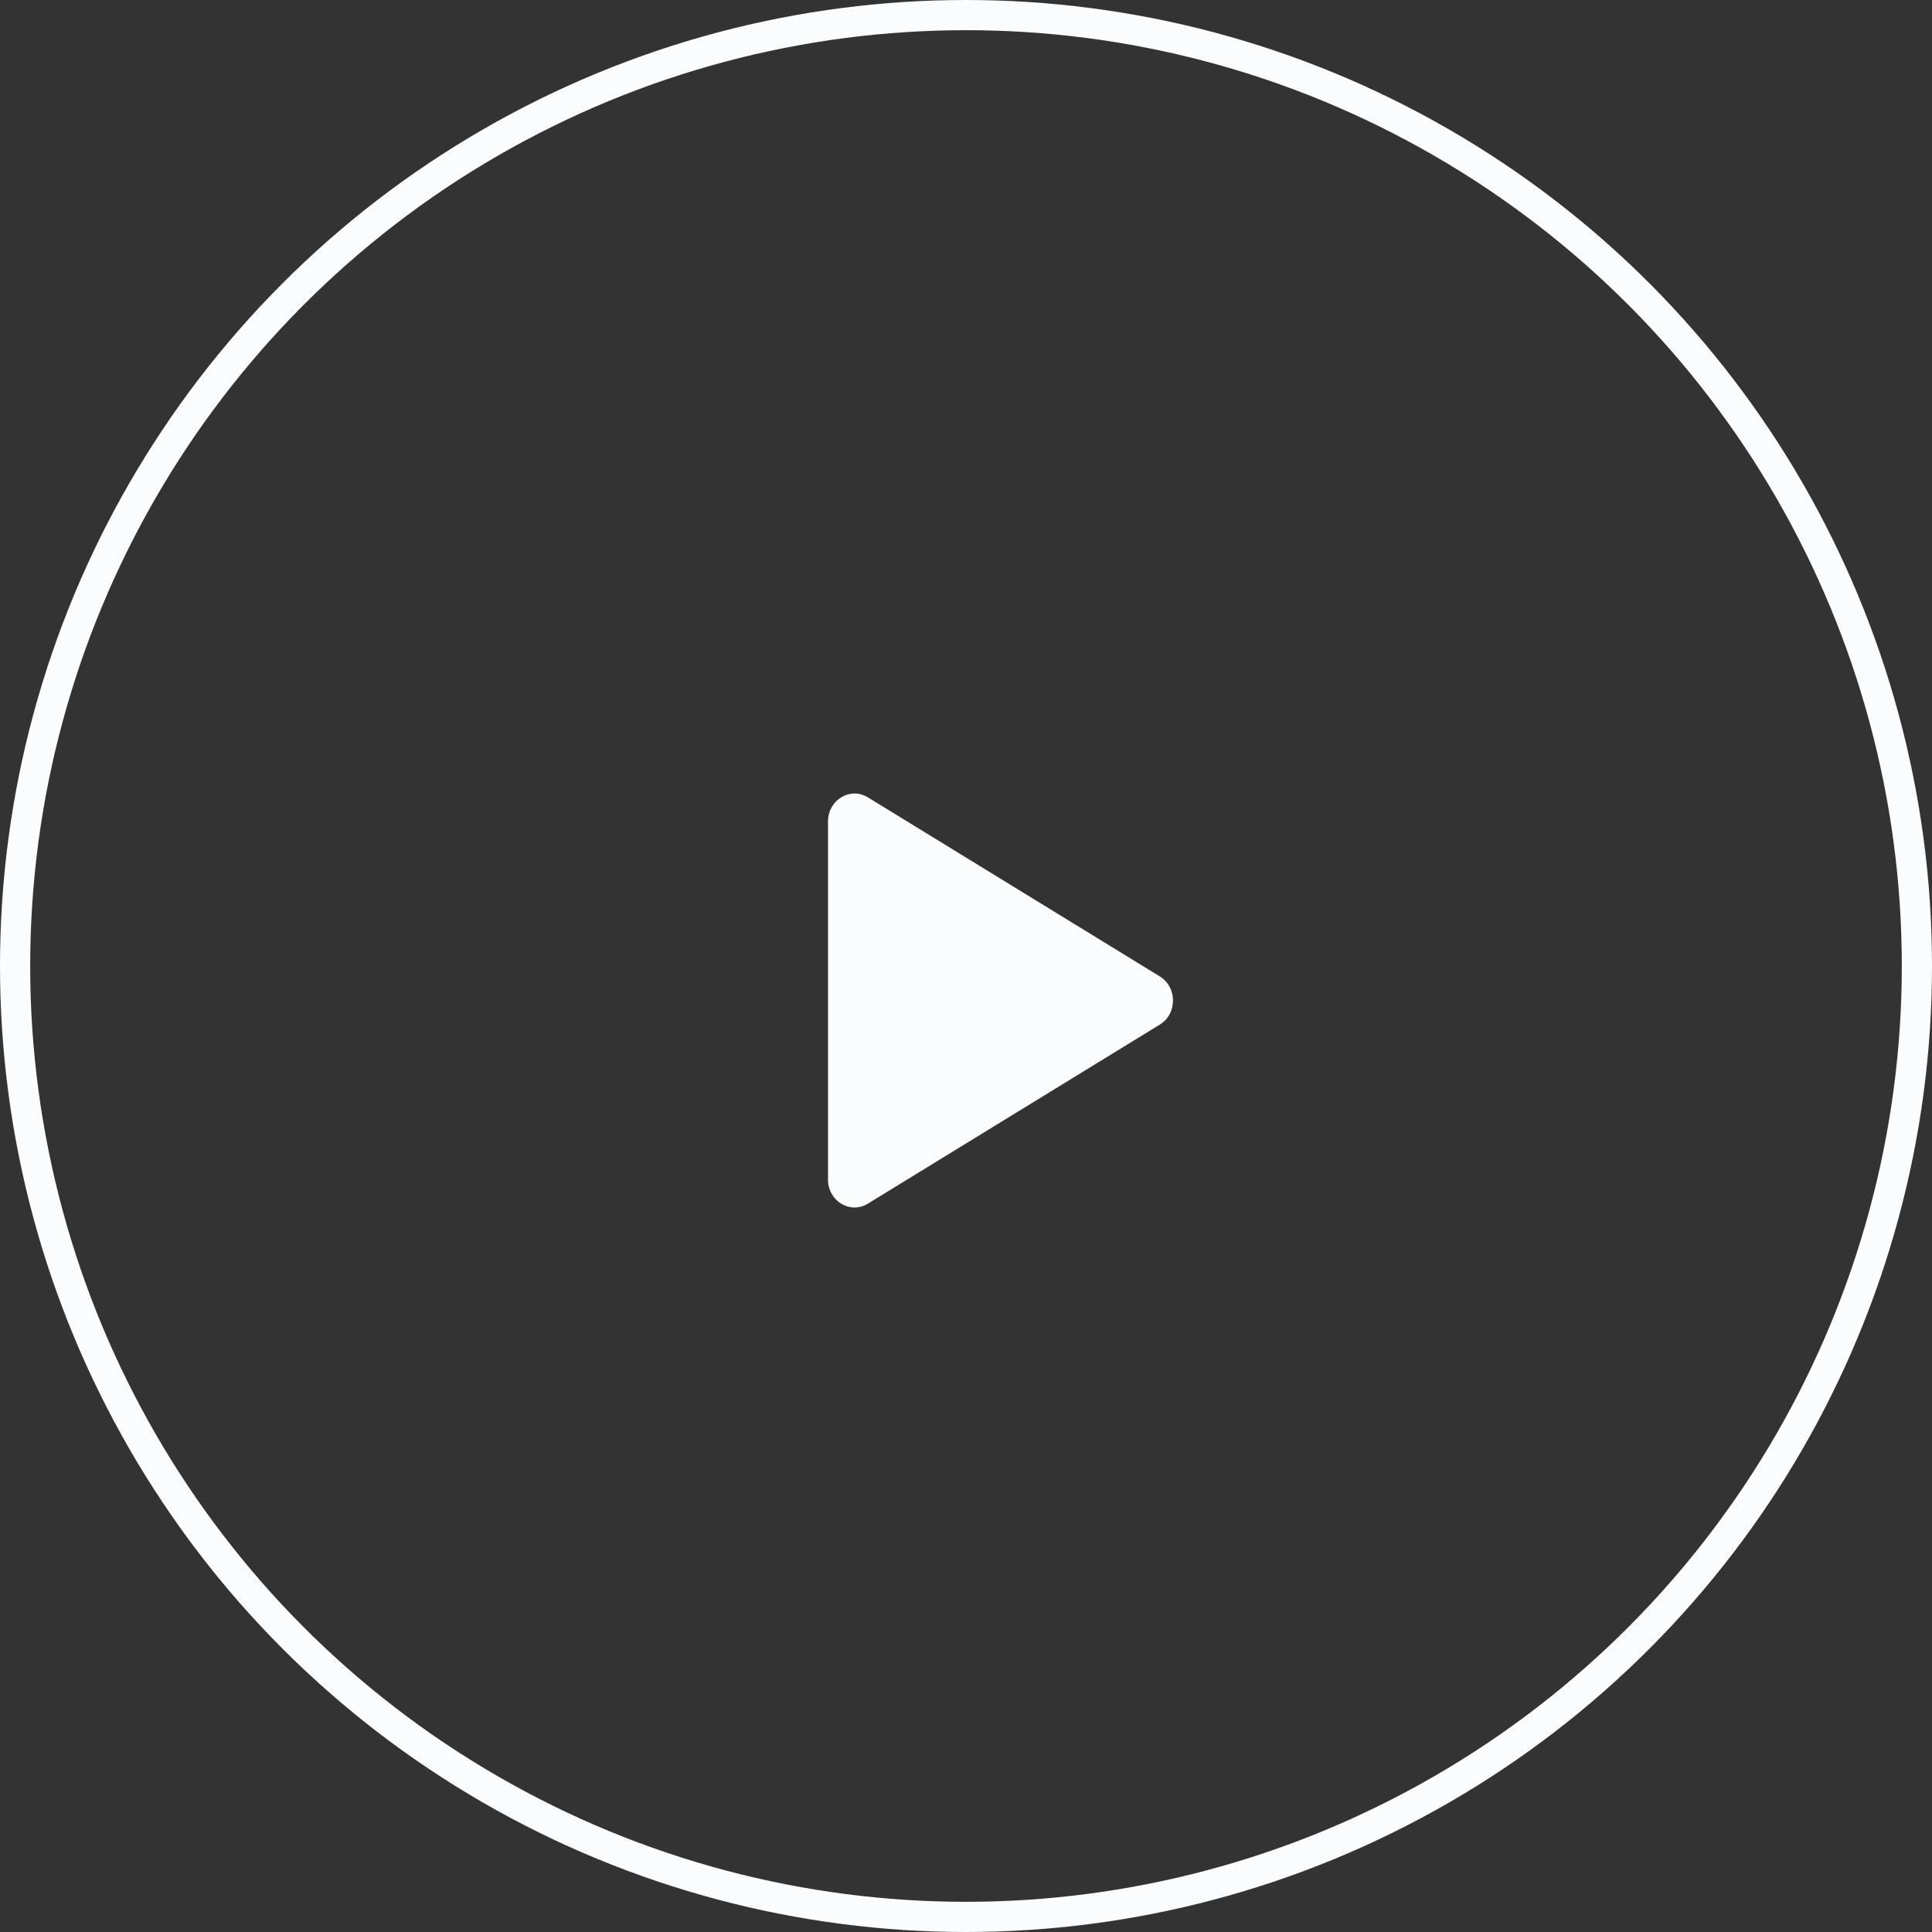
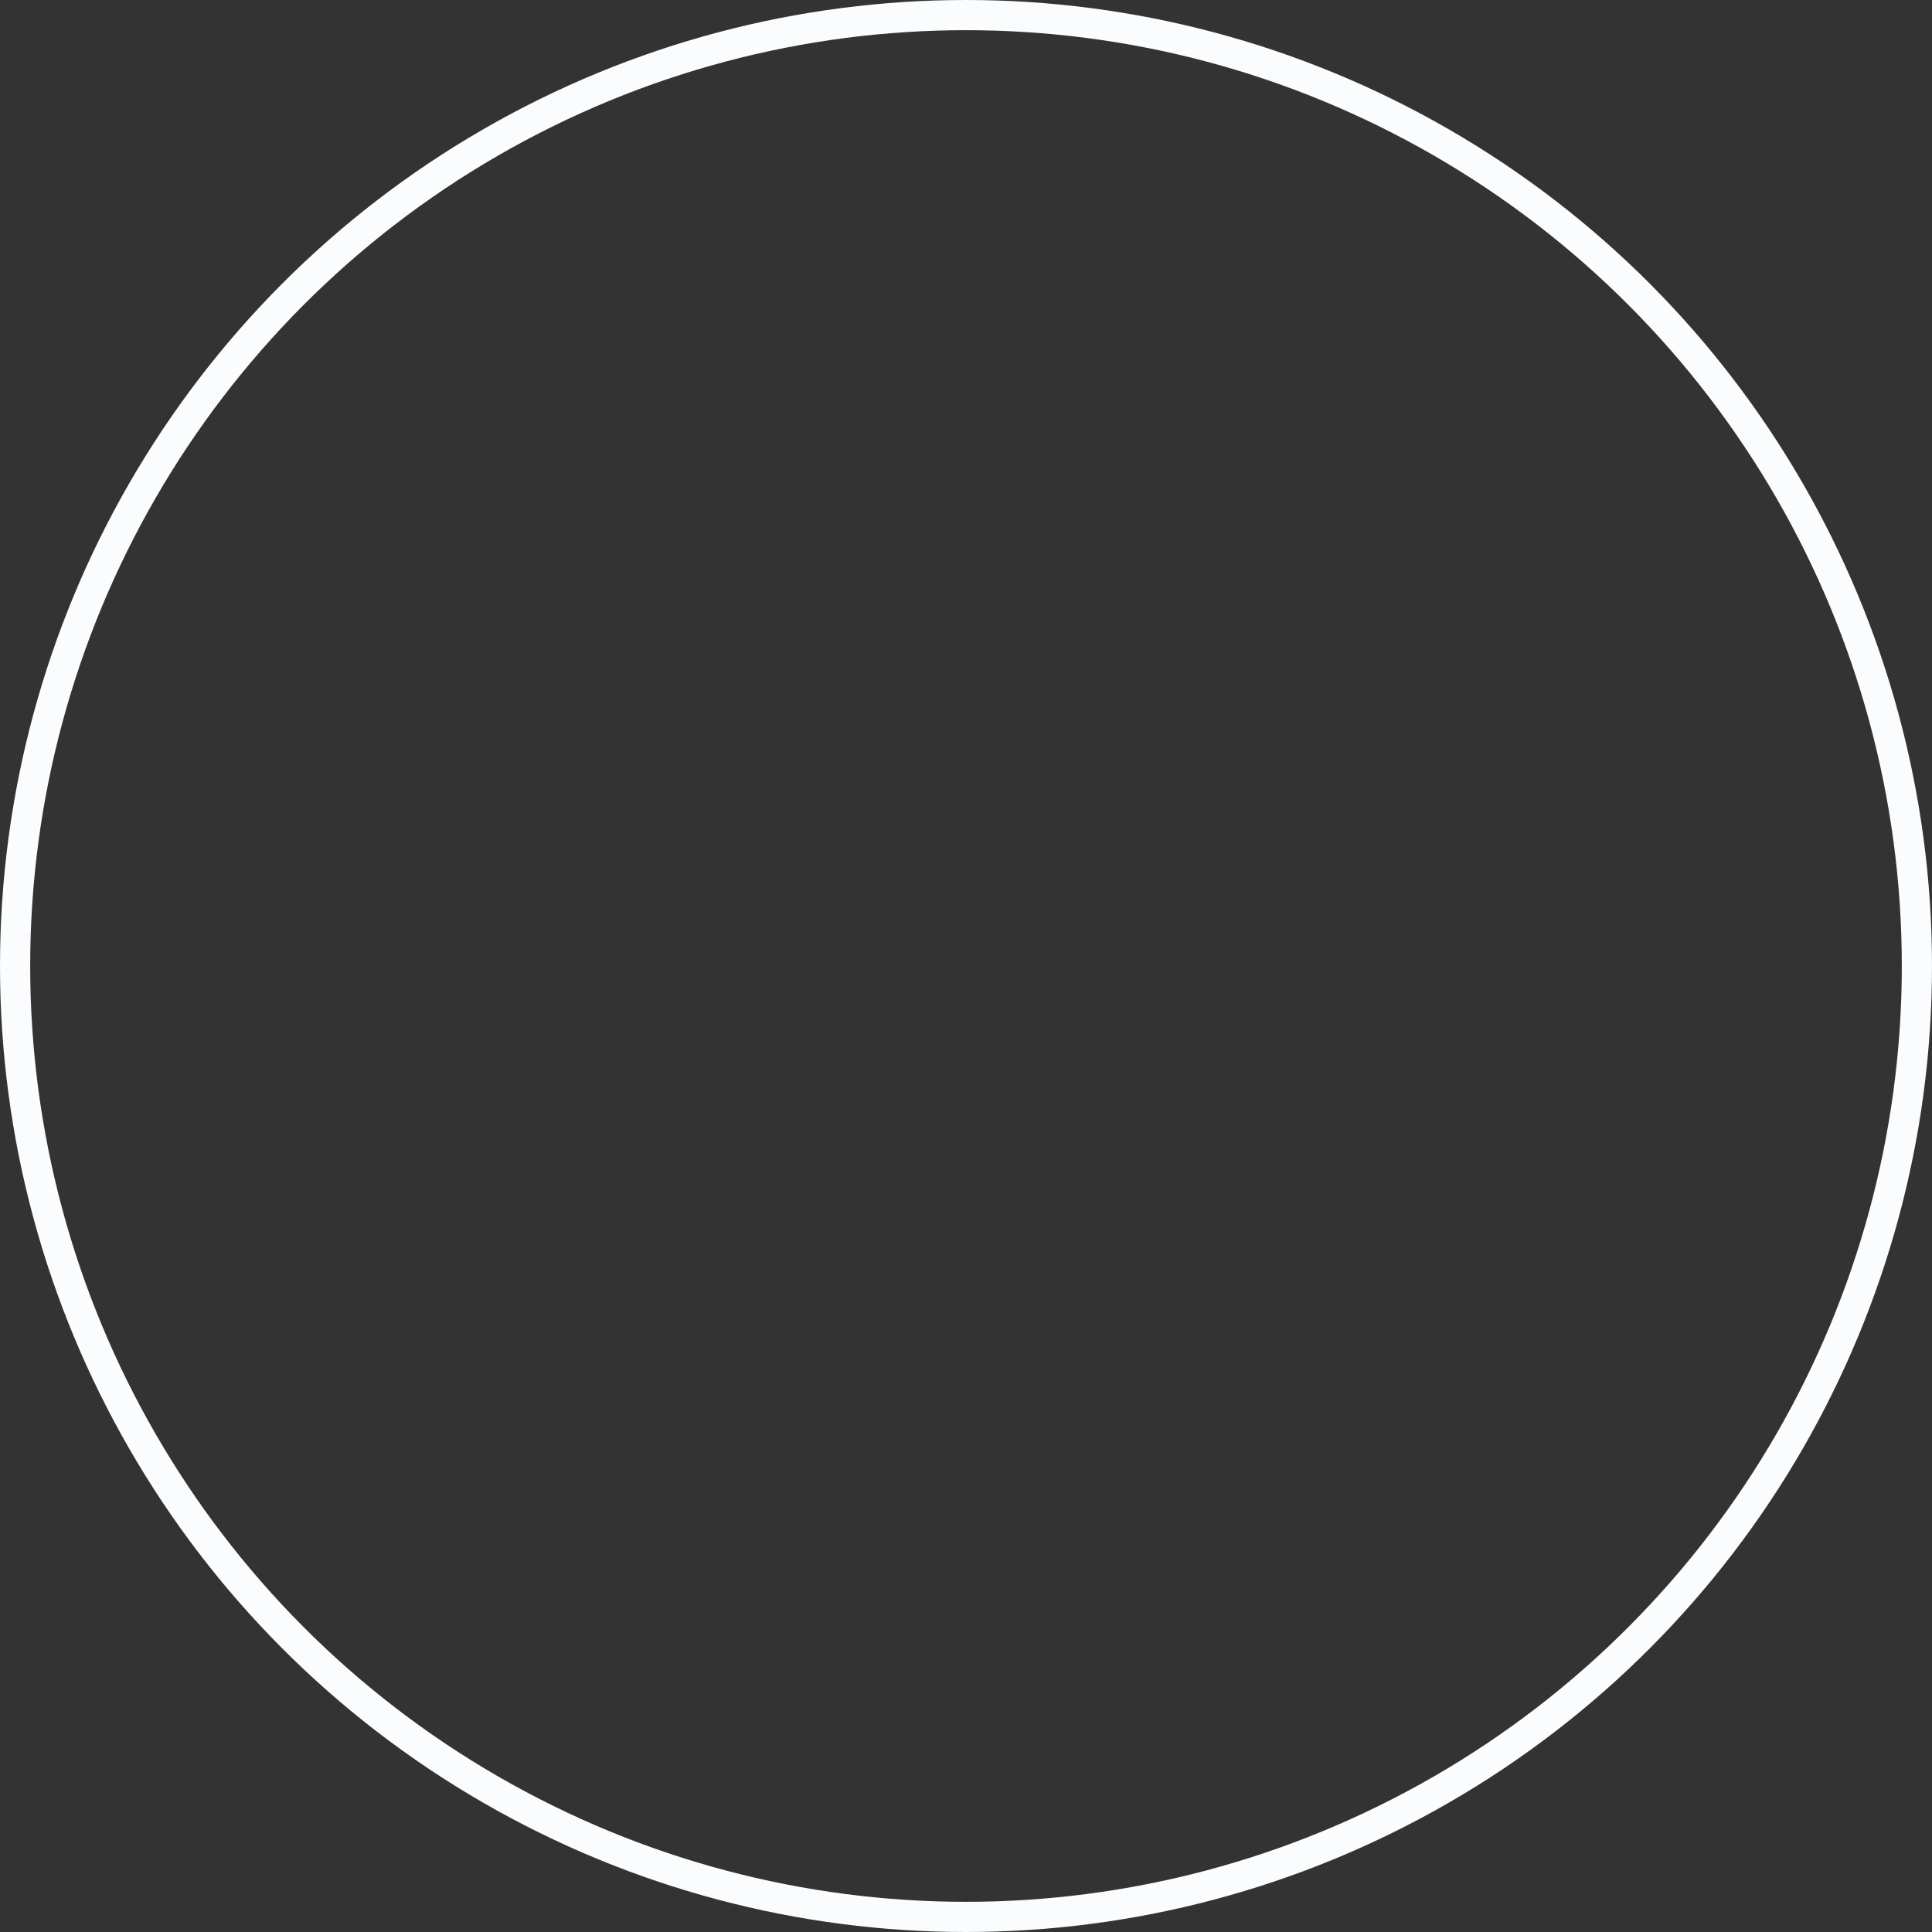
<svg xmlns="http://www.w3.org/2000/svg" width="64" height="64" viewBox="0 0 64 64" fill="none">
  <rect x="0" y="0" width="64" height="64" fill="#333333" stroke="none" />
  <circle cx="32" cy="32" r="31.5" stroke="#FAFCFD" />
-   <path d="M38.422 32.346C39.002 32.702 39.002 33.584 38.422 33.94L28.749 39.873C28.164 40.232 27.429 39.788 27.429 39.075L27.429 27.21C27.429 26.498 28.164 26.054 28.749 26.413L38.422 32.346Z" fill="#FAFCFD" />
</svg>